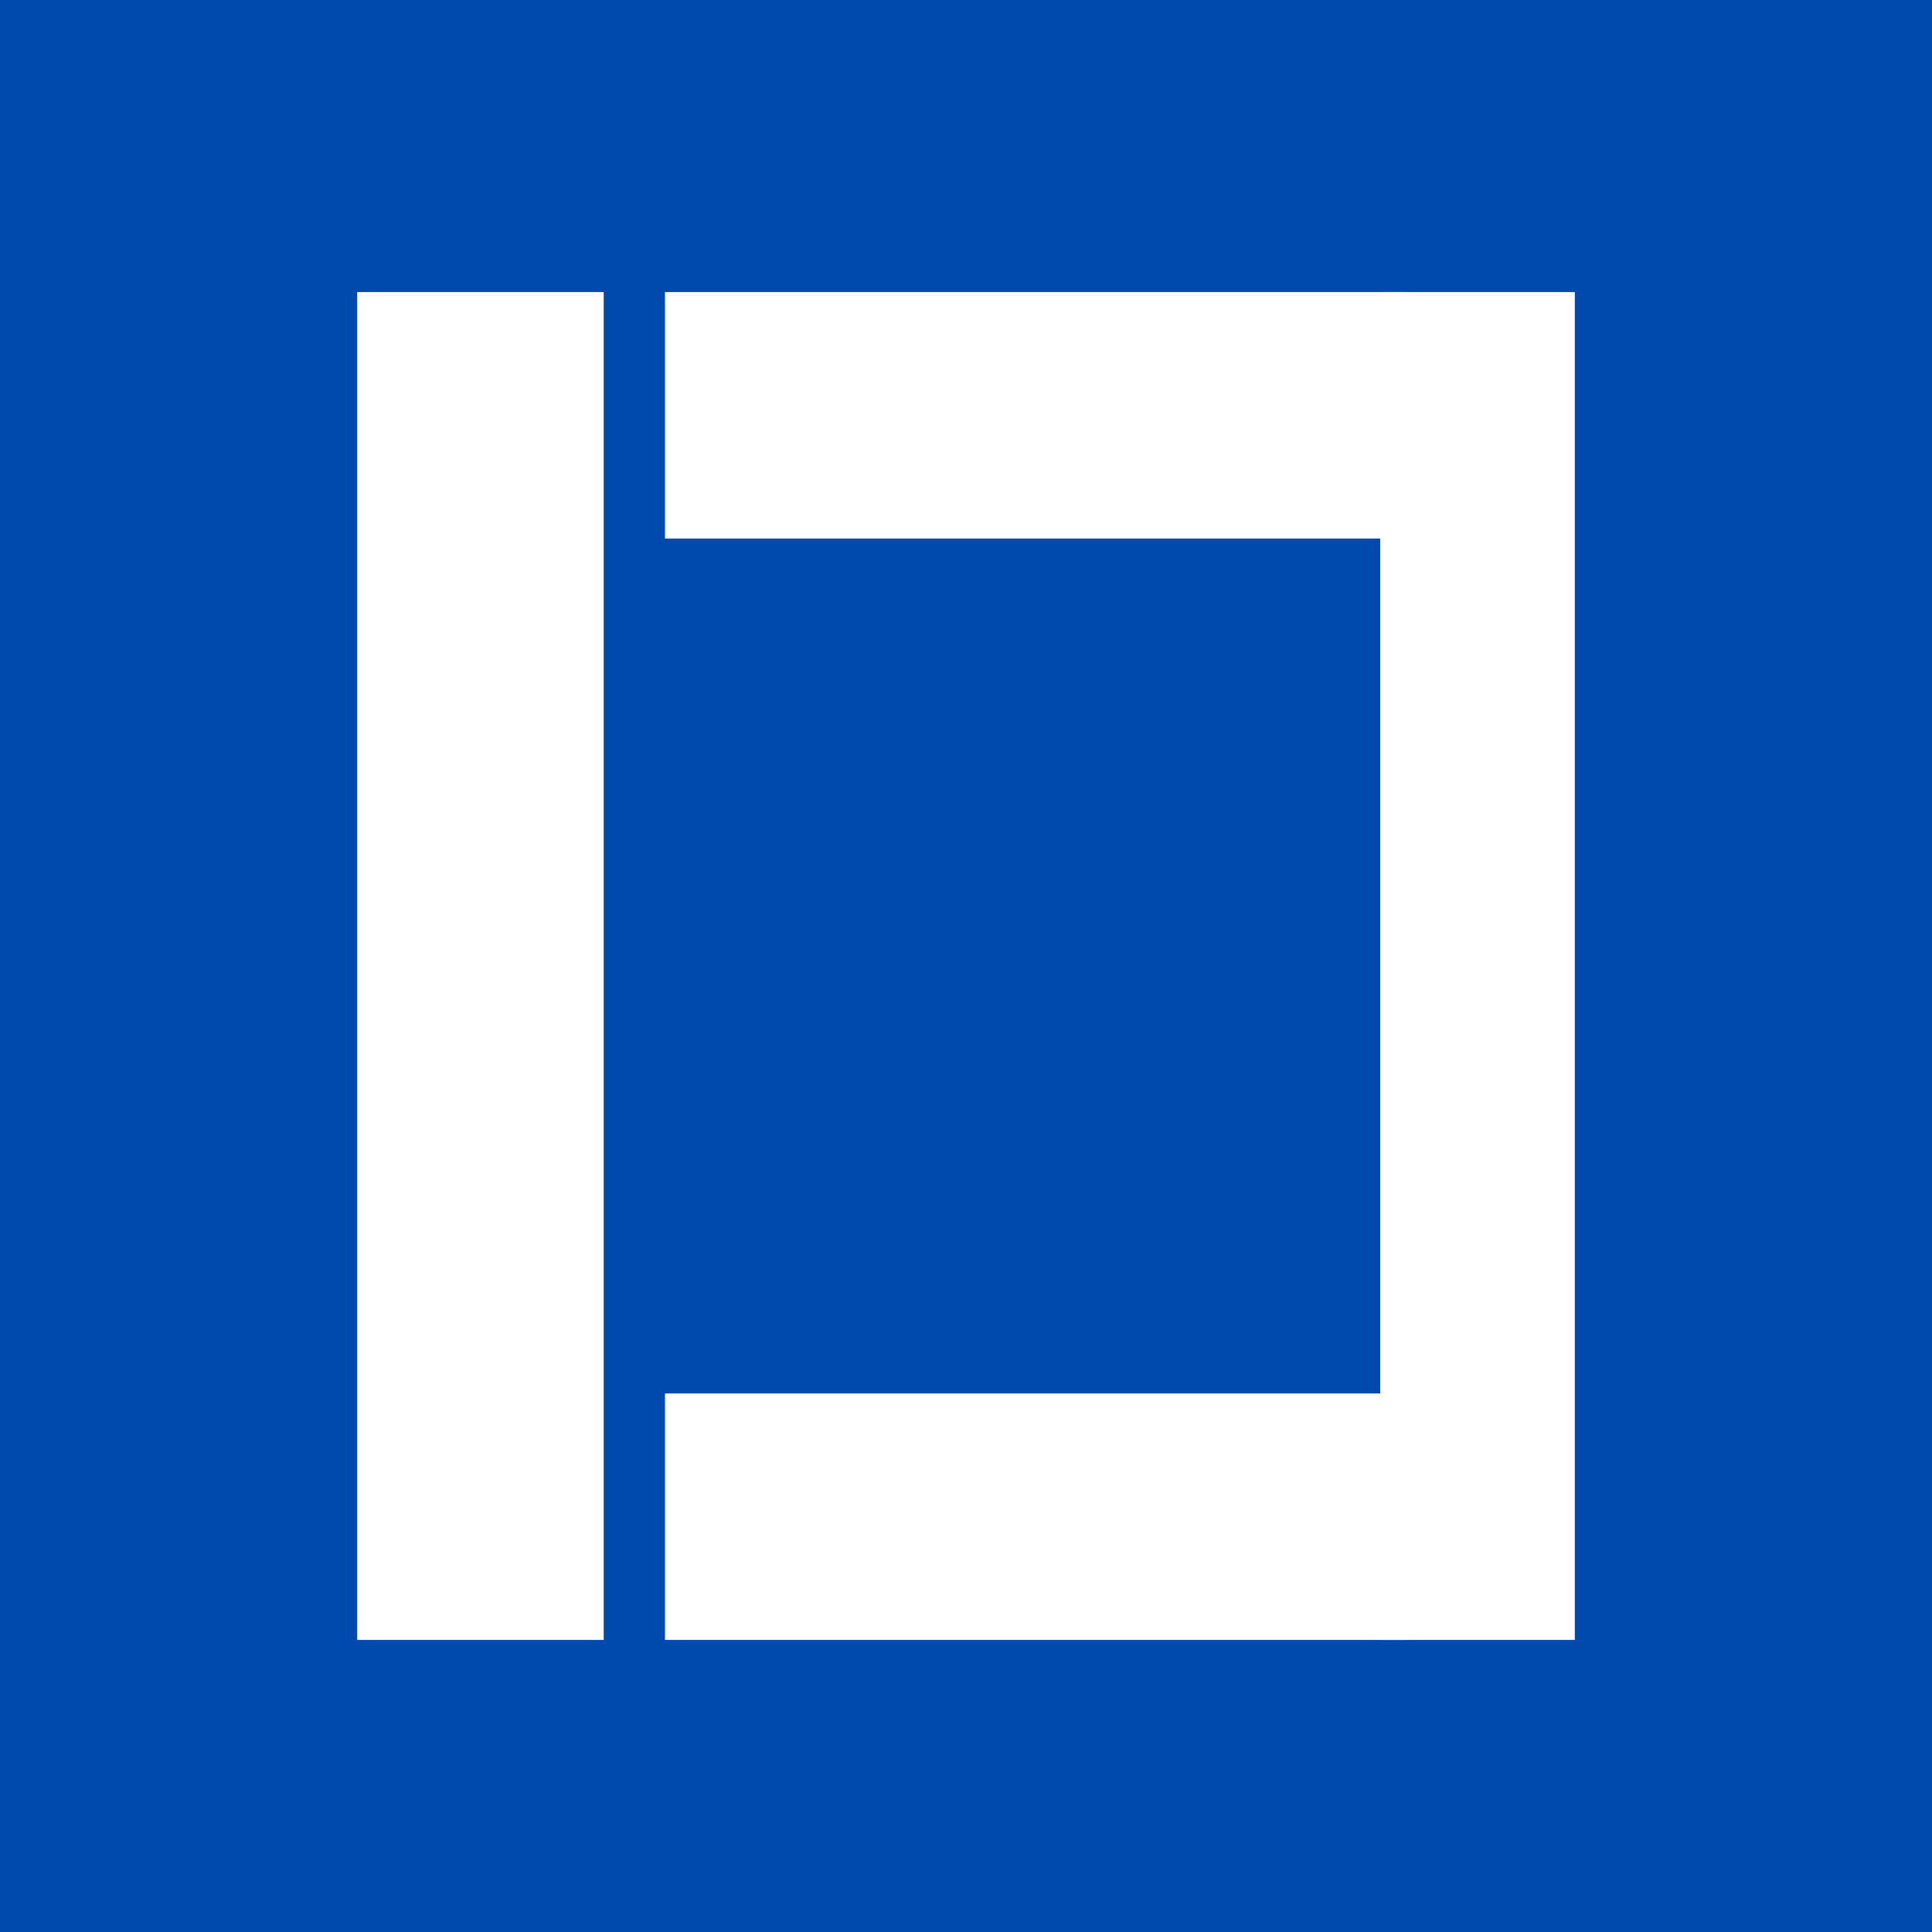
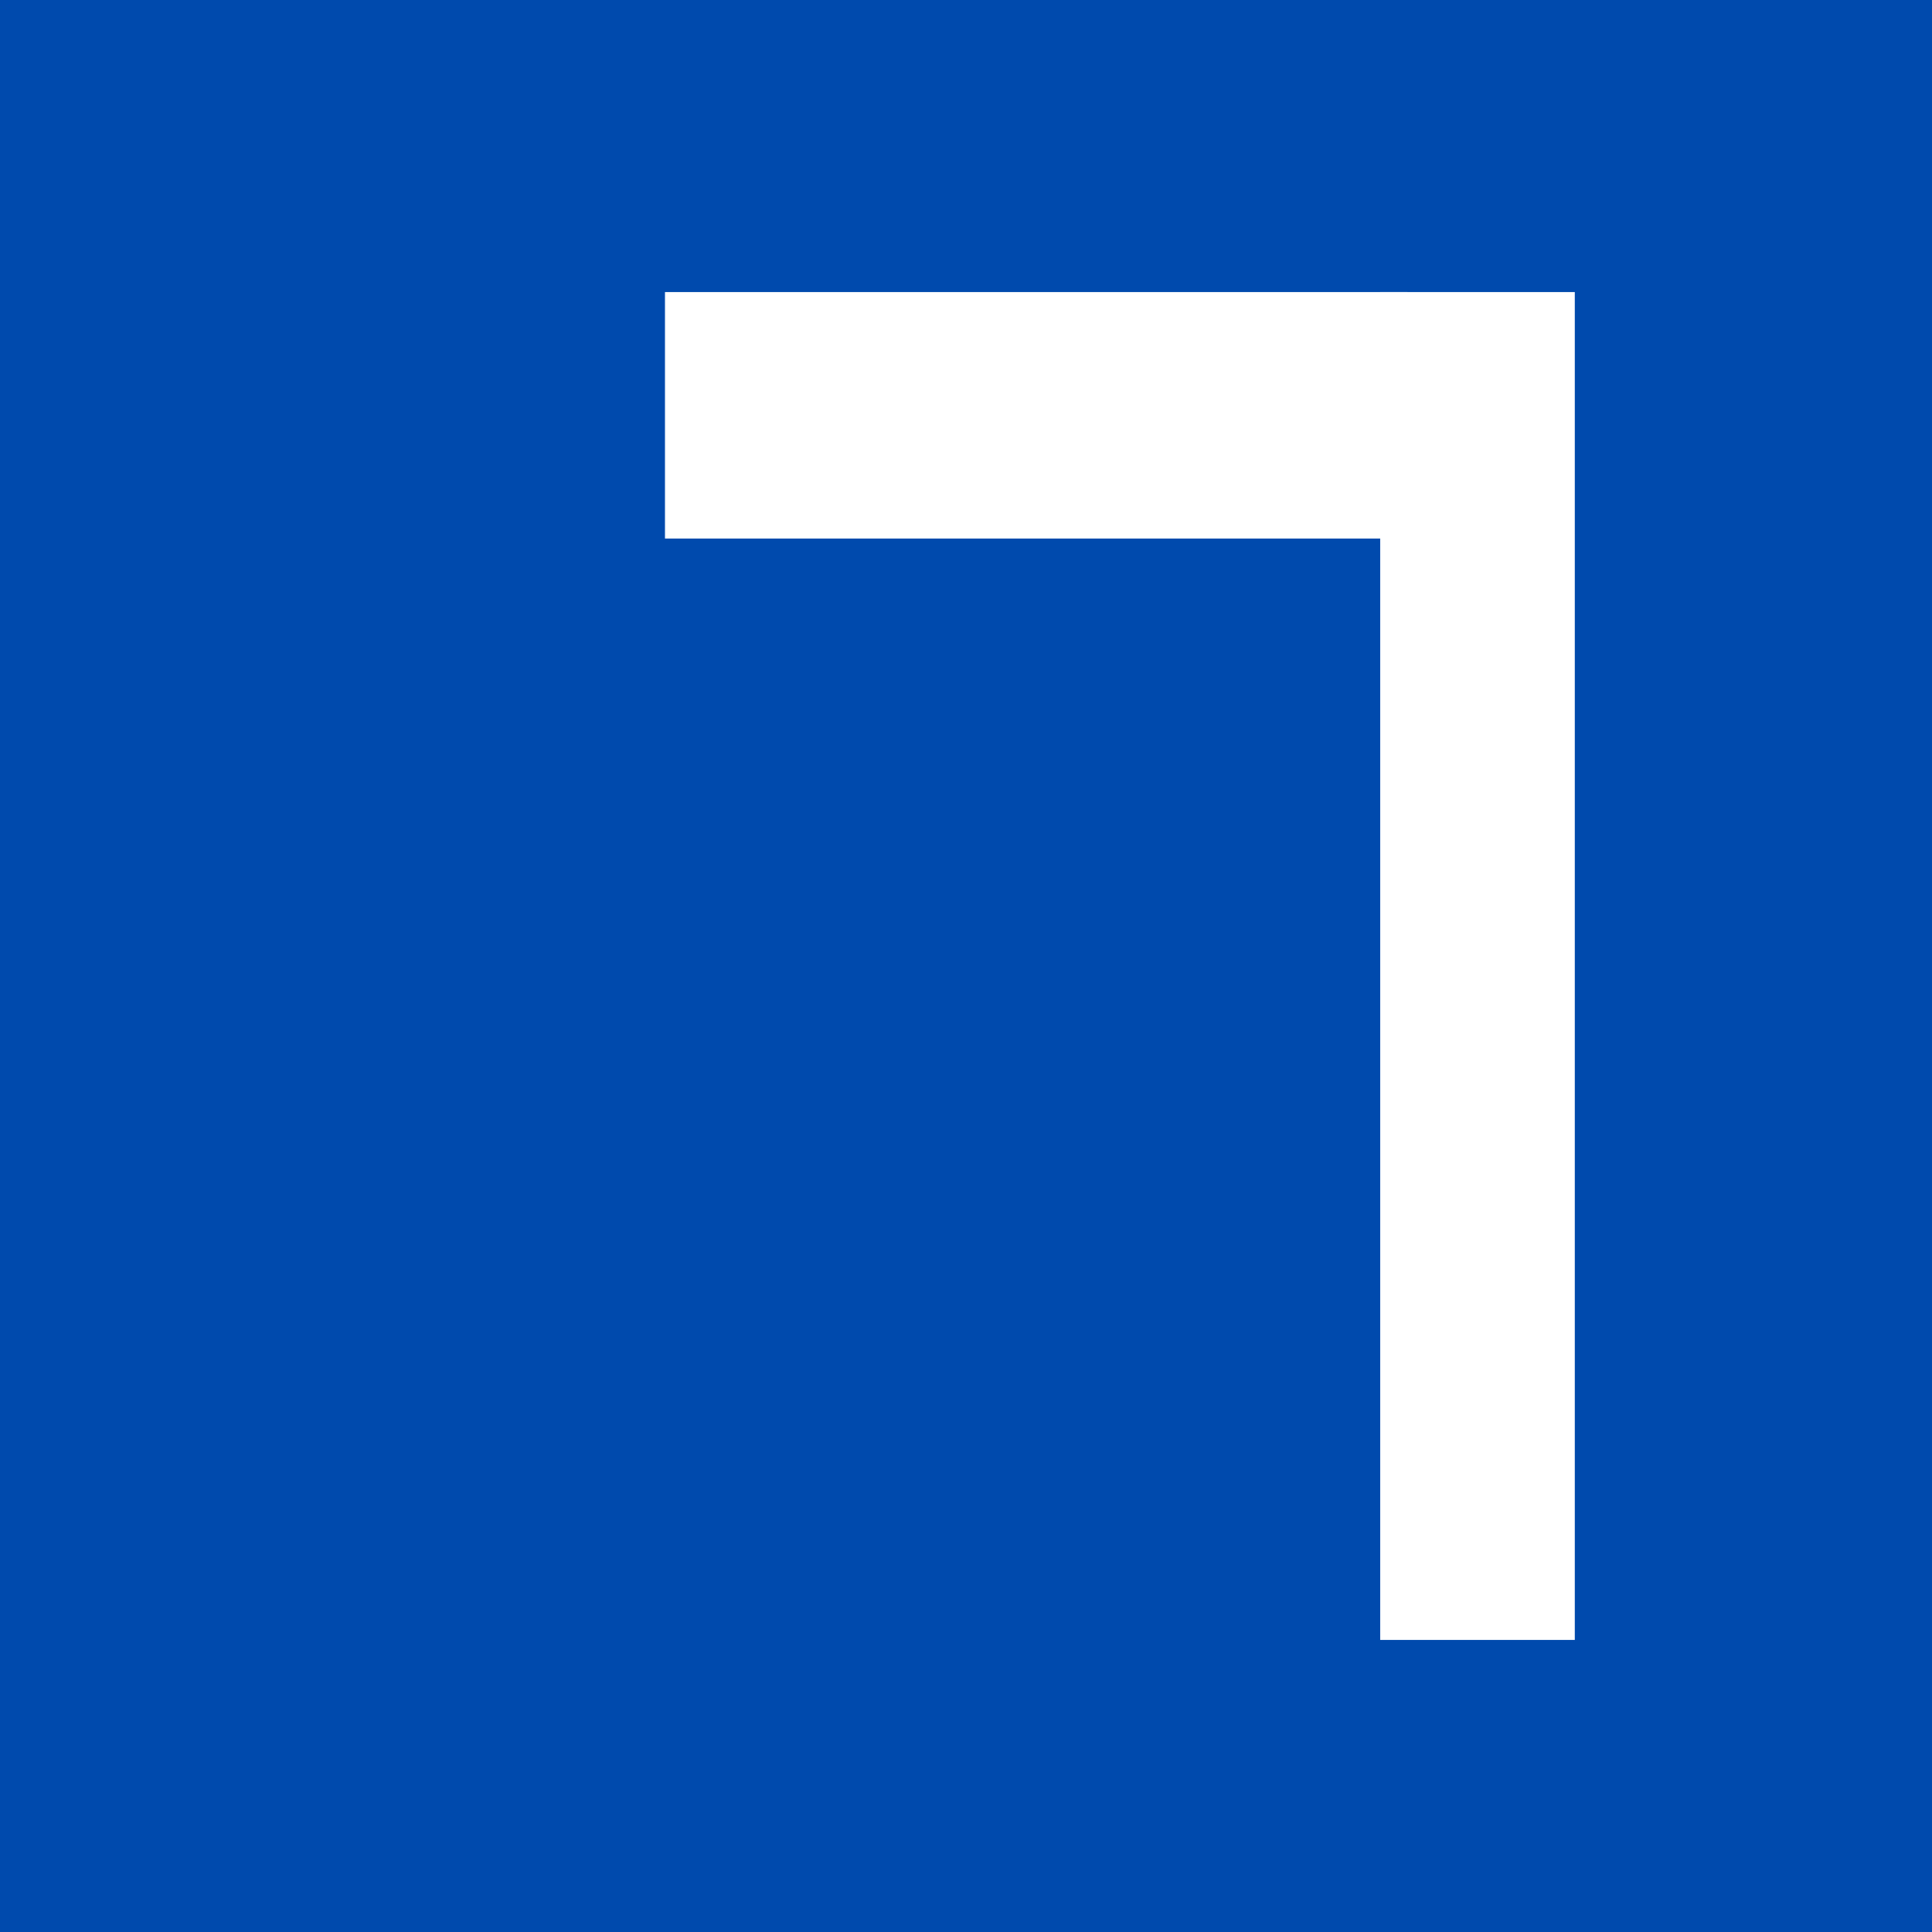
<svg xmlns="http://www.w3.org/2000/svg" width="500" zoomAndPan="magnify" viewBox="0 0 375 375" height="500" preserveAspectRatio="xMidYMid meet" version="1.0">
  <defs>
    <clipPath id="187b7fcda2">
      <path d="M 129.07 56.691 L 273.172 56.691 L 273.172 104.535 L 129.07 104.535 Z M 129.07 56.691 " clip-rule="nonzero" />
    </clipPath>
    <clipPath id="87341b9dae">
-       <path d="M 129.07 270.465 L 273.172 270.465 L 273.172 318.309 L 129.07 318.309 Z M 129.07 270.465 " clip-rule="nonzero" />
-     </clipPath>
+       </clipPath>
    <clipPath id="9b7394b38c">
      <path d="M 69.332 56.691 L 117.18 56.691 L 117.18 318.309 L 69.332 318.309 Z M 69.332 56.691 " clip-rule="nonzero" />
    </clipPath>
    <clipPath id="4b9f27f475">
      <path d="M 267.895 56.691 L 305.668 56.691 L 305.668 318.309 L 267.895 318.309 Z M 267.895 56.691 " clip-rule="nonzero" />
    </clipPath>
  </defs>
  <rect x="-37.5" width="450" fill="#ffffff" y="-37.5" height="450" fill-opacity="1" />
  <rect x="-37.5" width="450" fill="#004aad" y="-37.5" height="450" fill-opacity="1" />
  <g clip-path="url(#187b7fcda2)">
    <path fill="#ffffff" d="M 129.07 56.691 L 273.172 56.691 L 273.172 104.535 L 129.07 104.535 Z M 129.07 56.691 " fill-opacity="1" fill-rule="nonzero" />
  </g>
  <g clip-path="url(#87341b9dae)">
    <path fill="#ffffff" d="M 129.07 270.465 L 273.172 270.465 L 273.172 318.309 L 129.07 318.309 Z M 129.07 270.465 " fill-opacity="1" fill-rule="nonzero" />
  </g>
  <g clip-path="url(#9b7394b38c)">
-     <path fill="#ffffff" d="M 69.332 56.691 L 117.18 56.691 L 117.18 318.355 L 69.332 318.355 Z M 69.332 56.691 " fill-opacity="1" fill-rule="nonzero" />
-   </g>
+     </g>
  <g clip-path="url(#4b9f27f475)">
    <path fill="#ffffff" d="M 267.895 56.691 L 305.668 56.691 L 305.668 318.305 L 267.895 318.305 Z M 267.895 56.691 " fill-opacity="1" fill-rule="nonzero" />
  </g>
</svg>